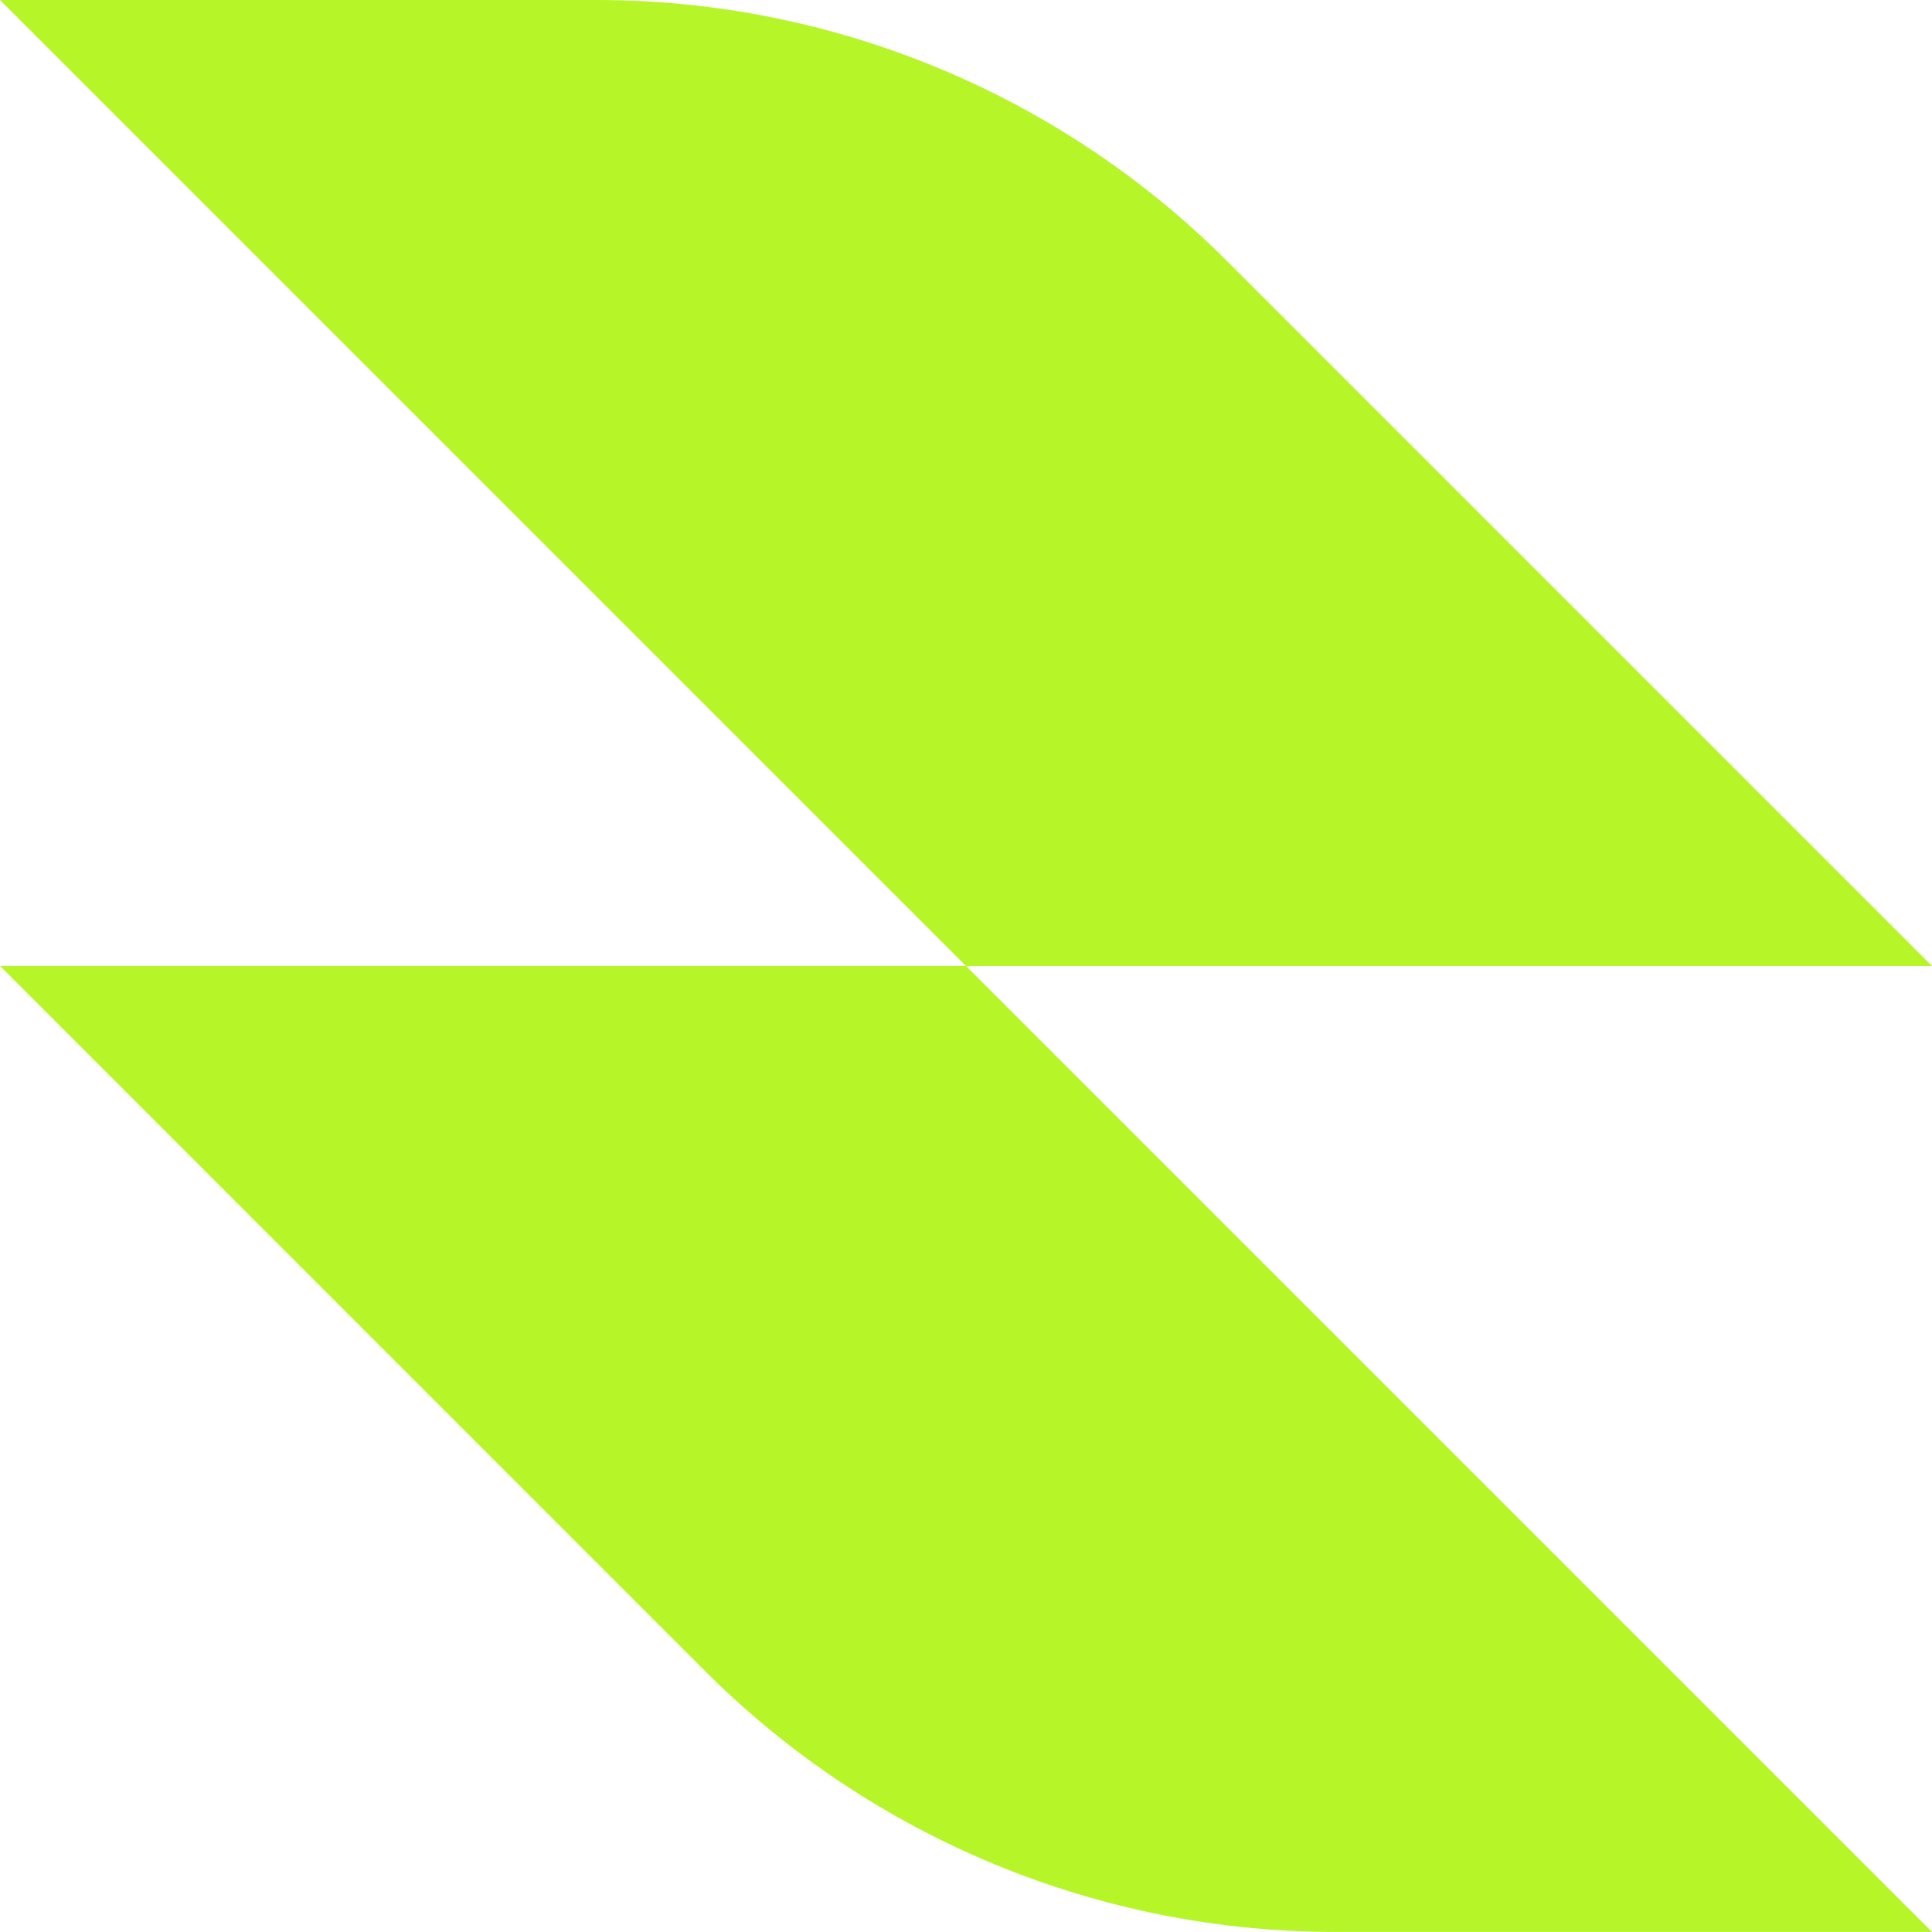
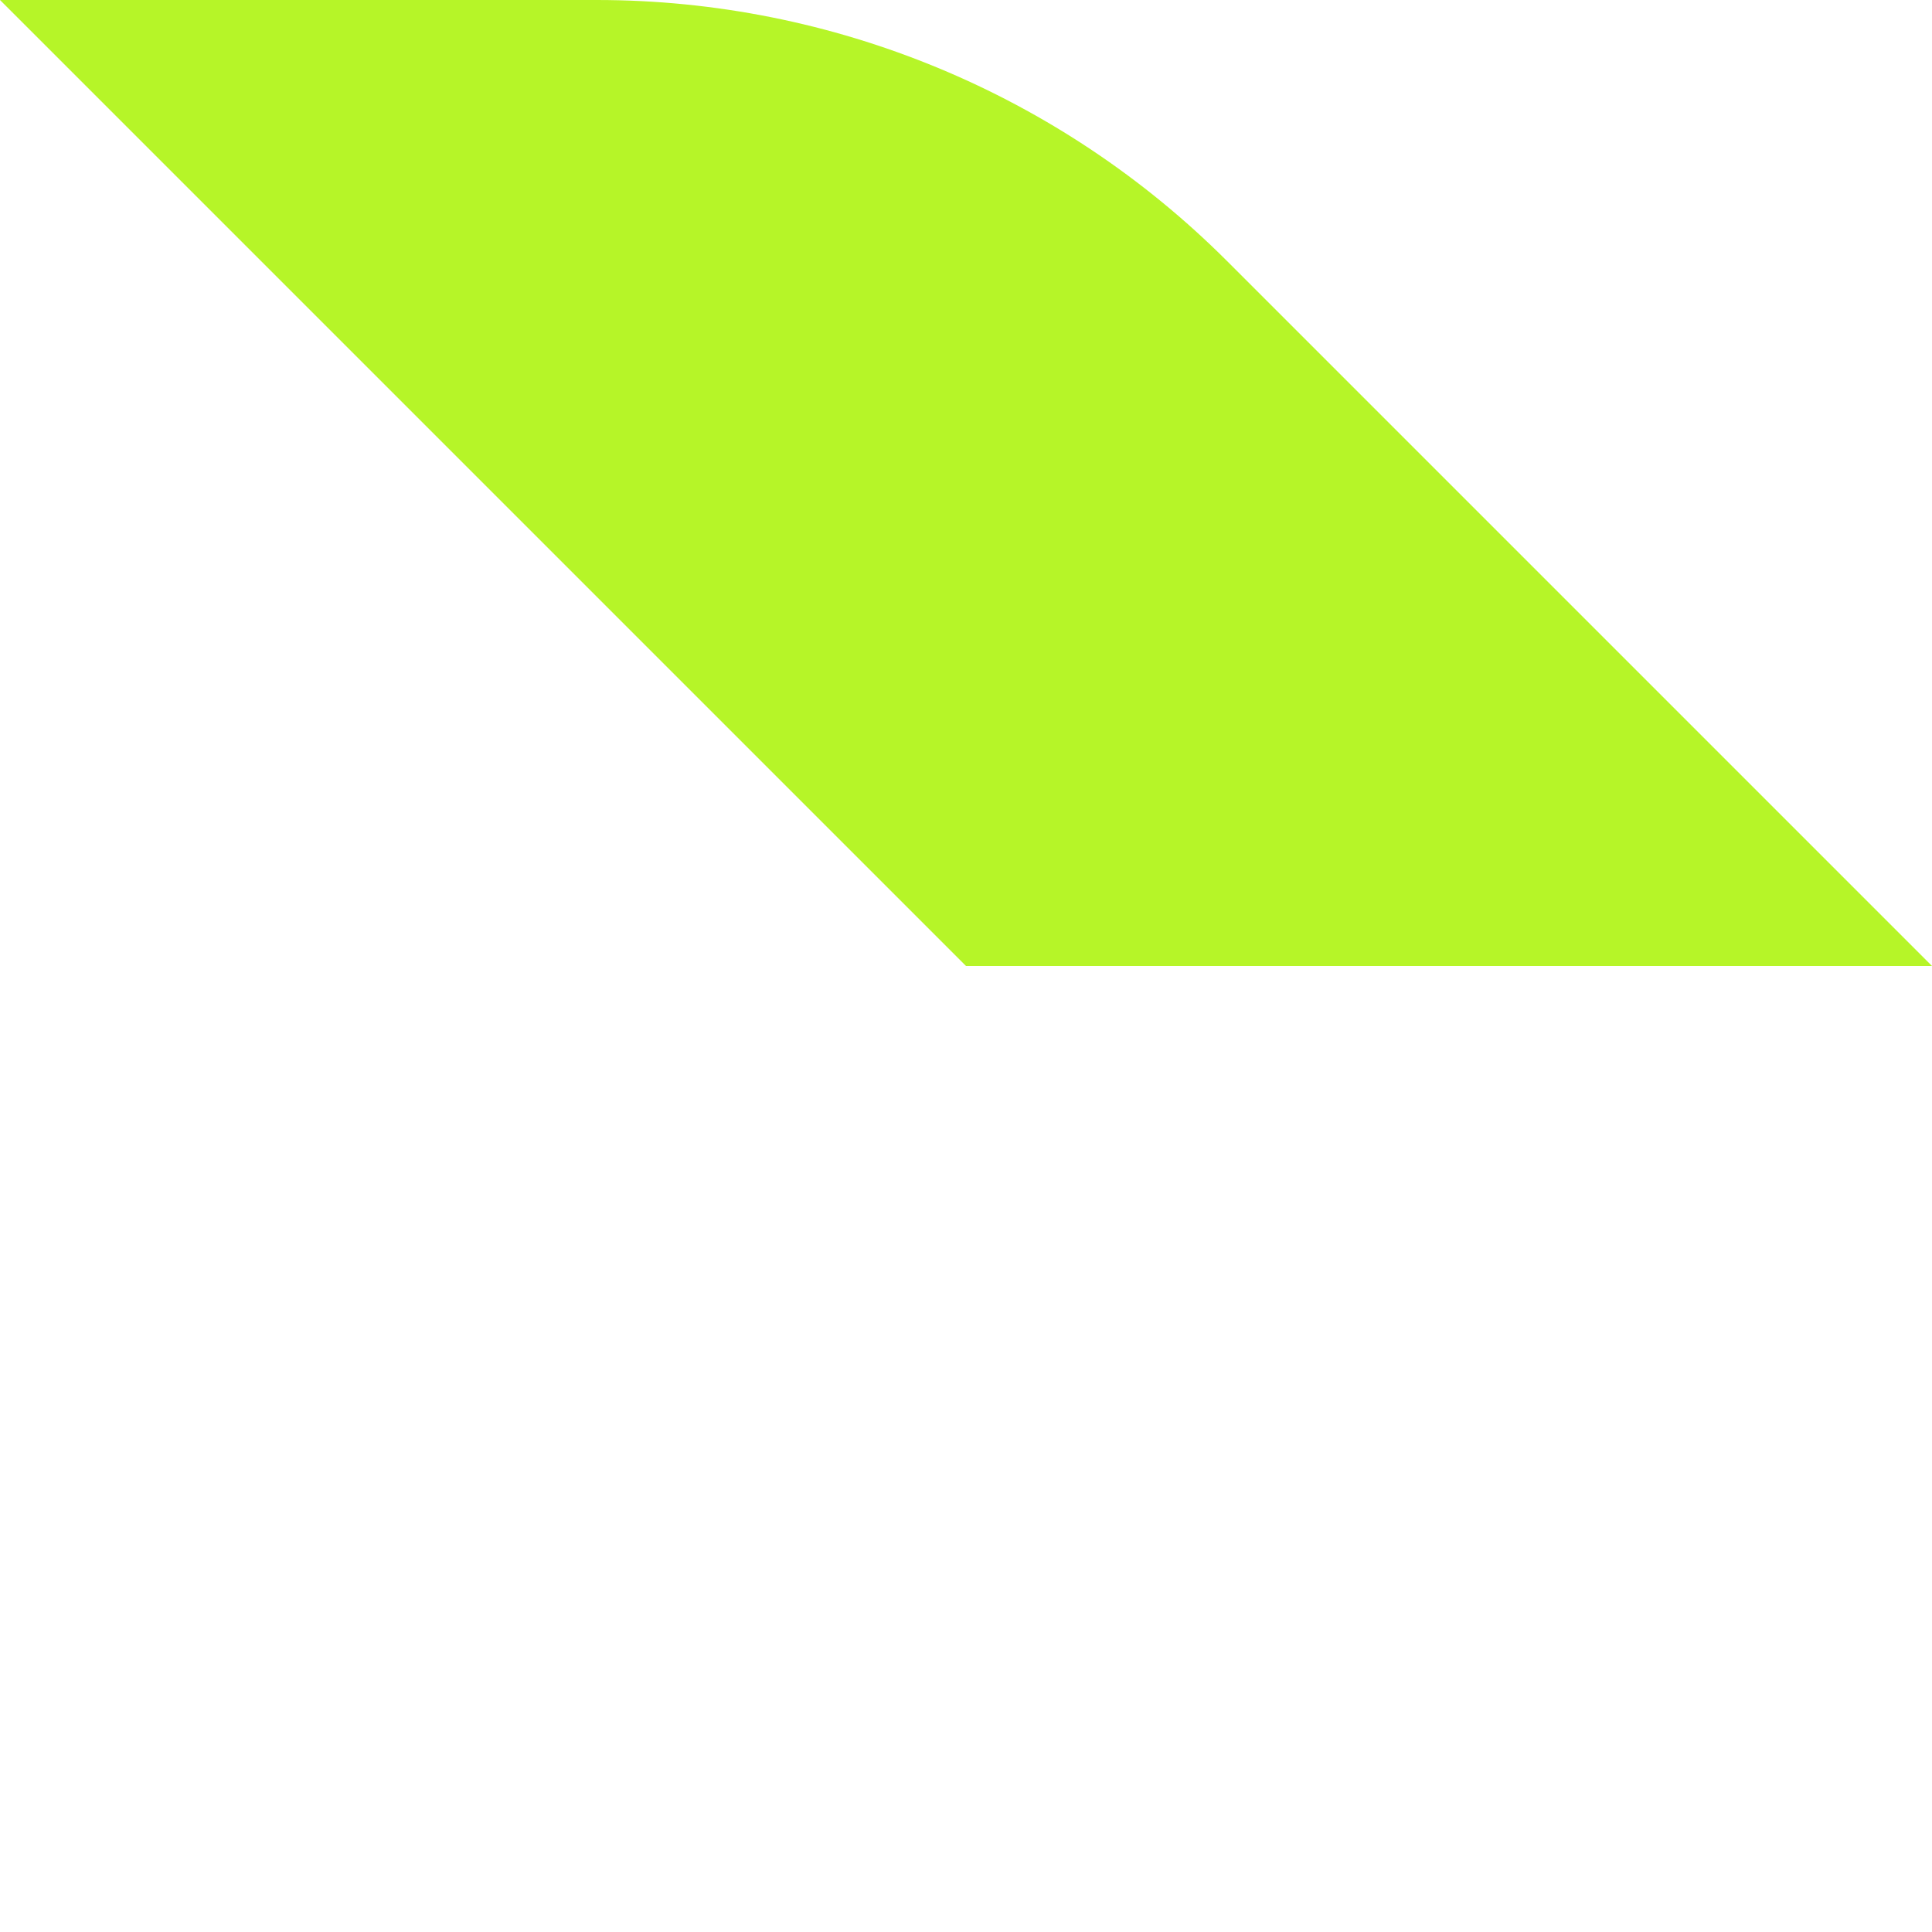
<svg xmlns="http://www.w3.org/2000/svg" width="28" height="28" viewBox="0 0 28 28" fill="none">
  <g id="Reversec icon">
    <path id="Vector" d="M0 0H8.649C12.075 0 15.361 1.361 17.784 3.784L28 14H14L0 0Z" fill="#B6F528" />
-     <path id="Vector_2" d="M0 13.999H14L28 27.999H19.351C15.925 27.999 12.639 26.638 10.216 24.216L0 13.999Z" fill="#B6F528" />
  </g>
</svg>